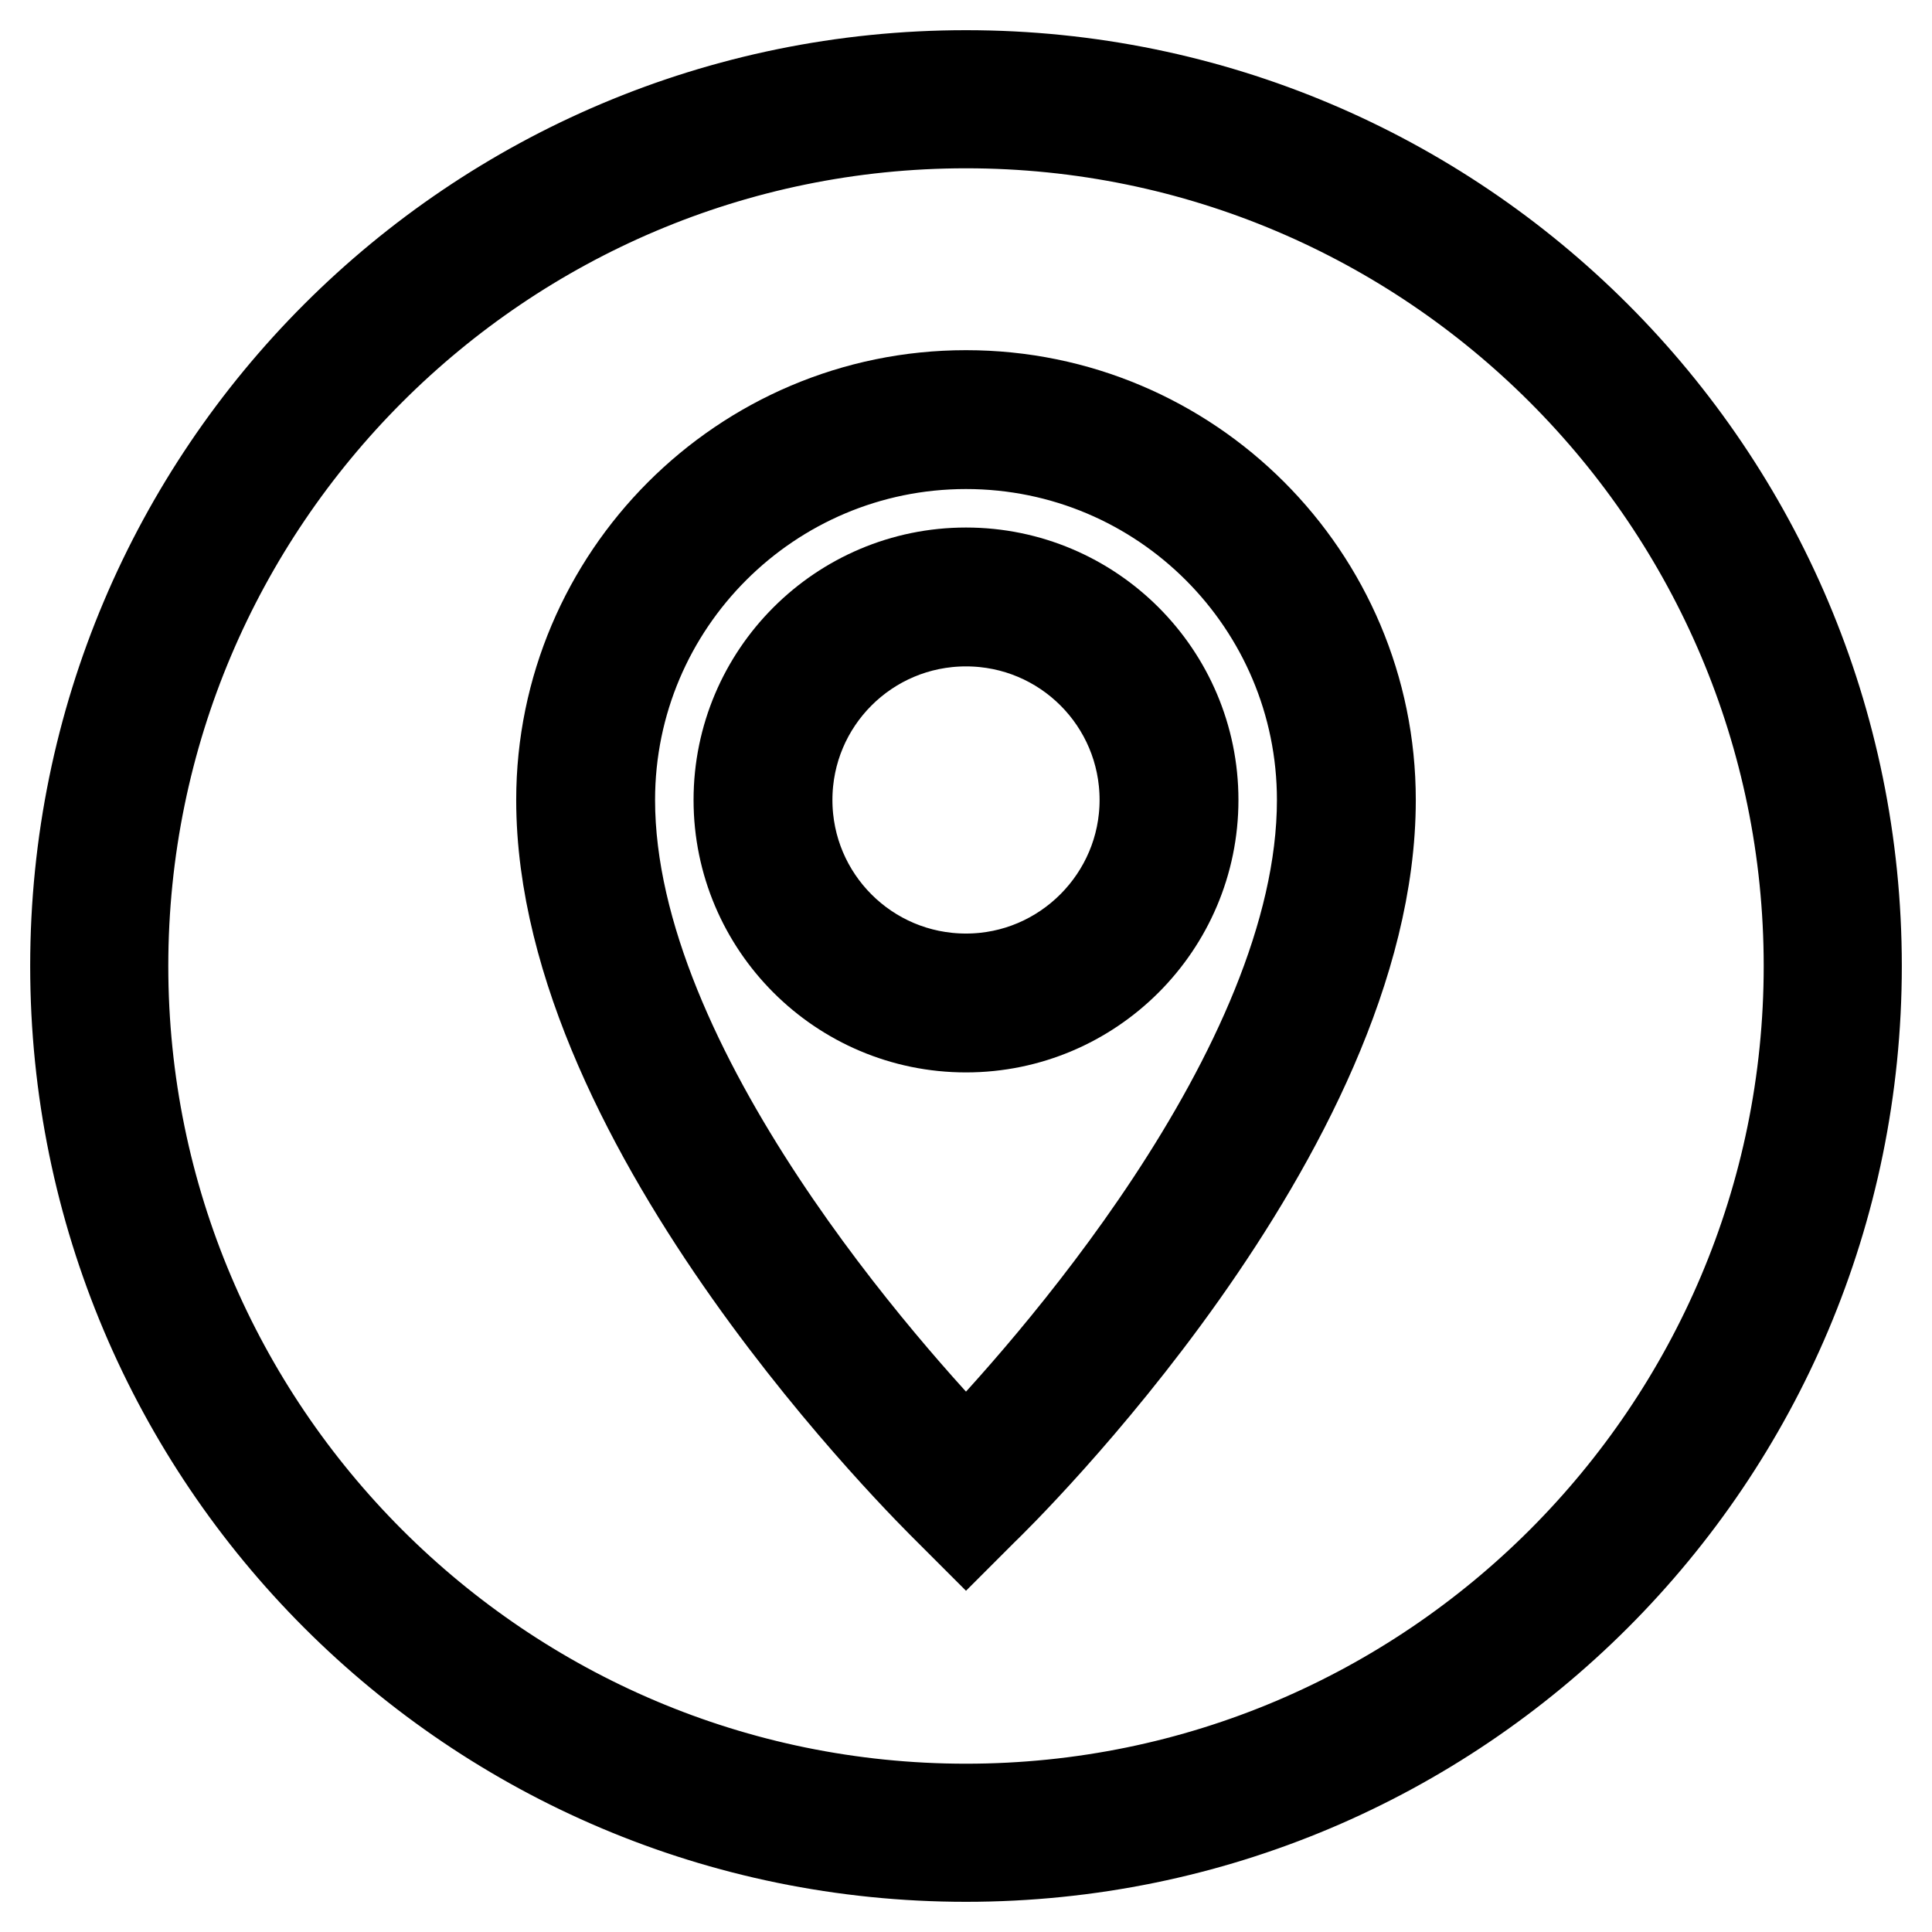
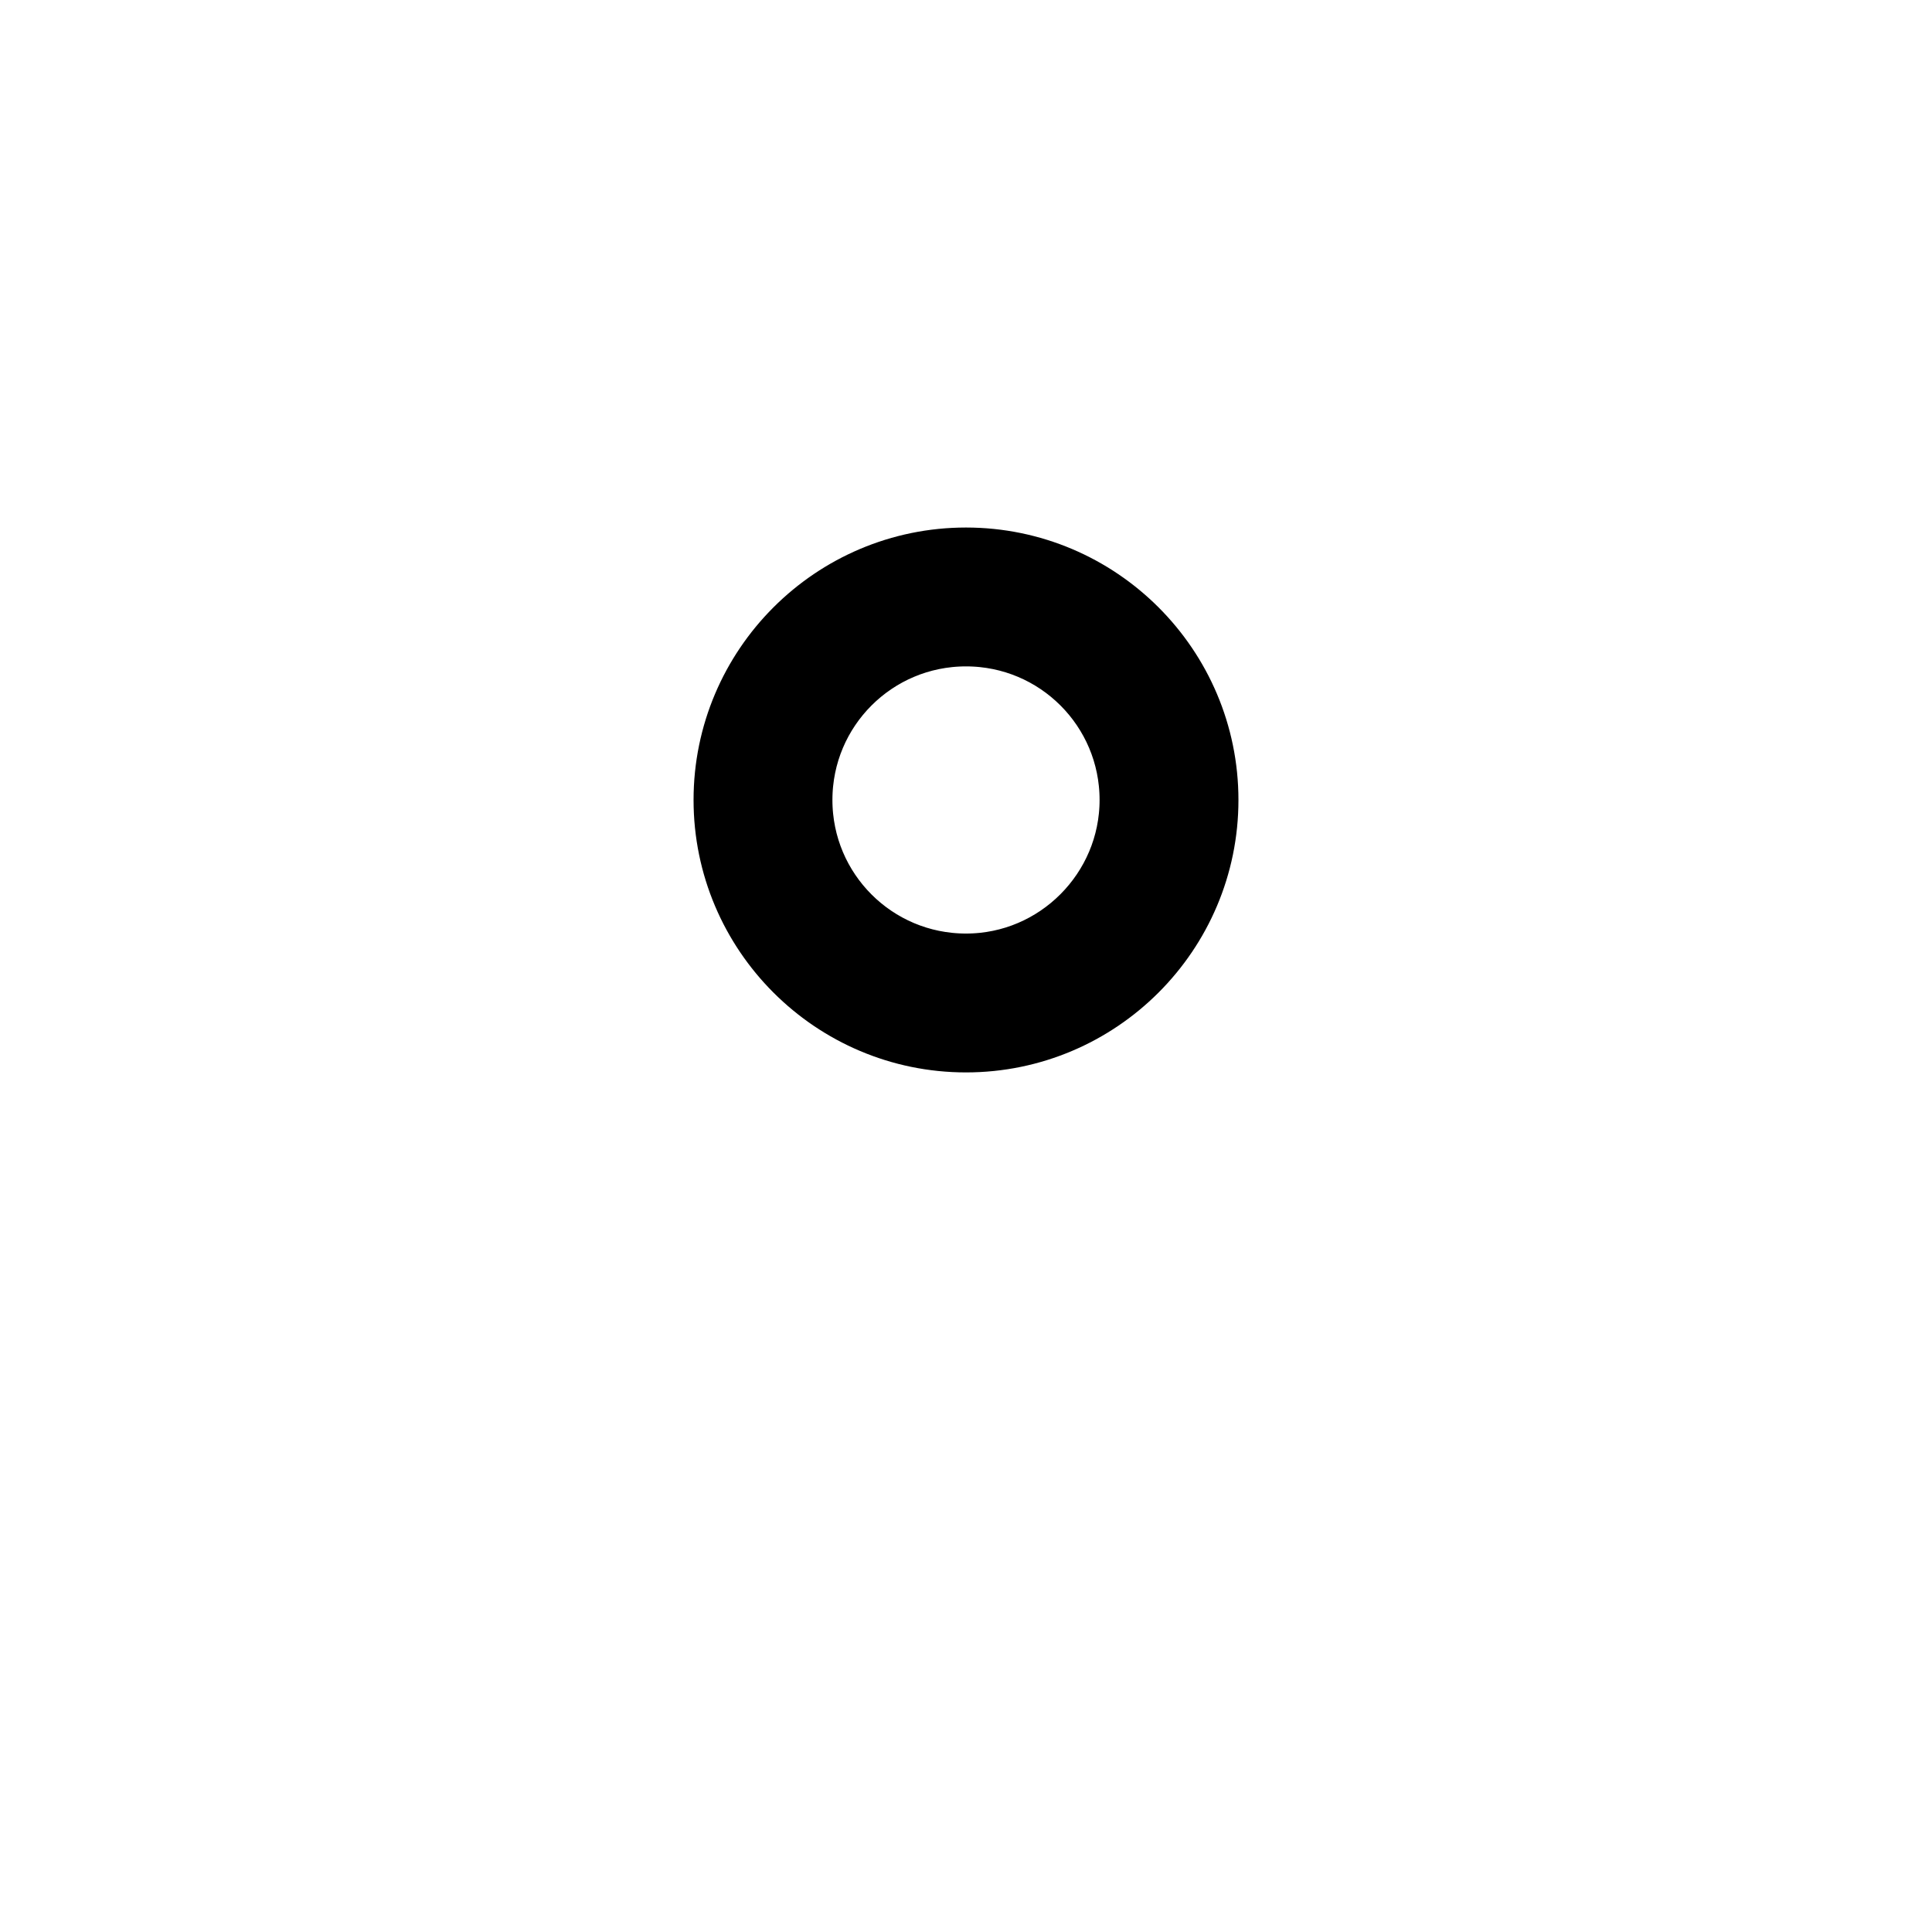
<svg xmlns="http://www.w3.org/2000/svg" version="1.1" x="0px" y="0px" viewBox="0 0 256 256" enable-background="new 0 0 256 256" xml:space="preserve">
  <g>
    <g>
-       <path stroke-width="12" fill-opacity="0" stroke="#000000" d="M128,16.3c61.6,0,111.7,50.1,111.7,111.7c0,61.6-50.1,111.7-111.7,111.7c-61.6,0-111.7-50.1-111.7-111.7C16.3,66.4,66.4,16.3,128,16.3 M128,10C62.8,10,10,62.8,10,128c0,65.2,52.8,118,118,118c65.2,0,118-52.8,118-118C246,62.8,193.2,10,128,10L128,10z" />
      <path stroke-width="12" fill-opacity="0" stroke="#000000" d="M128,75.9c-16.6,0-30.1,13.5-30.1,30.1c0,16.6,13.5,30.1,30.1,30.1c16.6,0,30.1-13.5,30.1-30.1C158.1,89.4,144.6,75.9,128,75.9z M128,129.7c-13.1,0-23.7-10.6-23.7-23.7c0-13.1,10.6-23.7,23.7-23.7c13.1,0,23.7,10.6,23.7,23.7C151.7,119,141.1,129.7,128,129.7z" />
-       <path stroke-width="12" fill-opacity="0" stroke="#000000" d="M128,52.4c-29.6,0-53.6,24.1-53.6,53.6c0,43.7,49.3,92,51.4,94.1l2.2,2.2l2.2-2.2c2.1-2,51.4-50.3,51.4-94.1C181.6,76.4,157.6,52.4,128,52.4z M128,193.2c-9.6-10-47.2-51.3-47.2-87.2c0-26.1,21.2-47.2,47.2-47.2c26.1,0,47.2,21.2,47.2,47.2C175.2,141.9,137.6,183.2,128,193.2z" />
    </g>
  </g>
</svg>